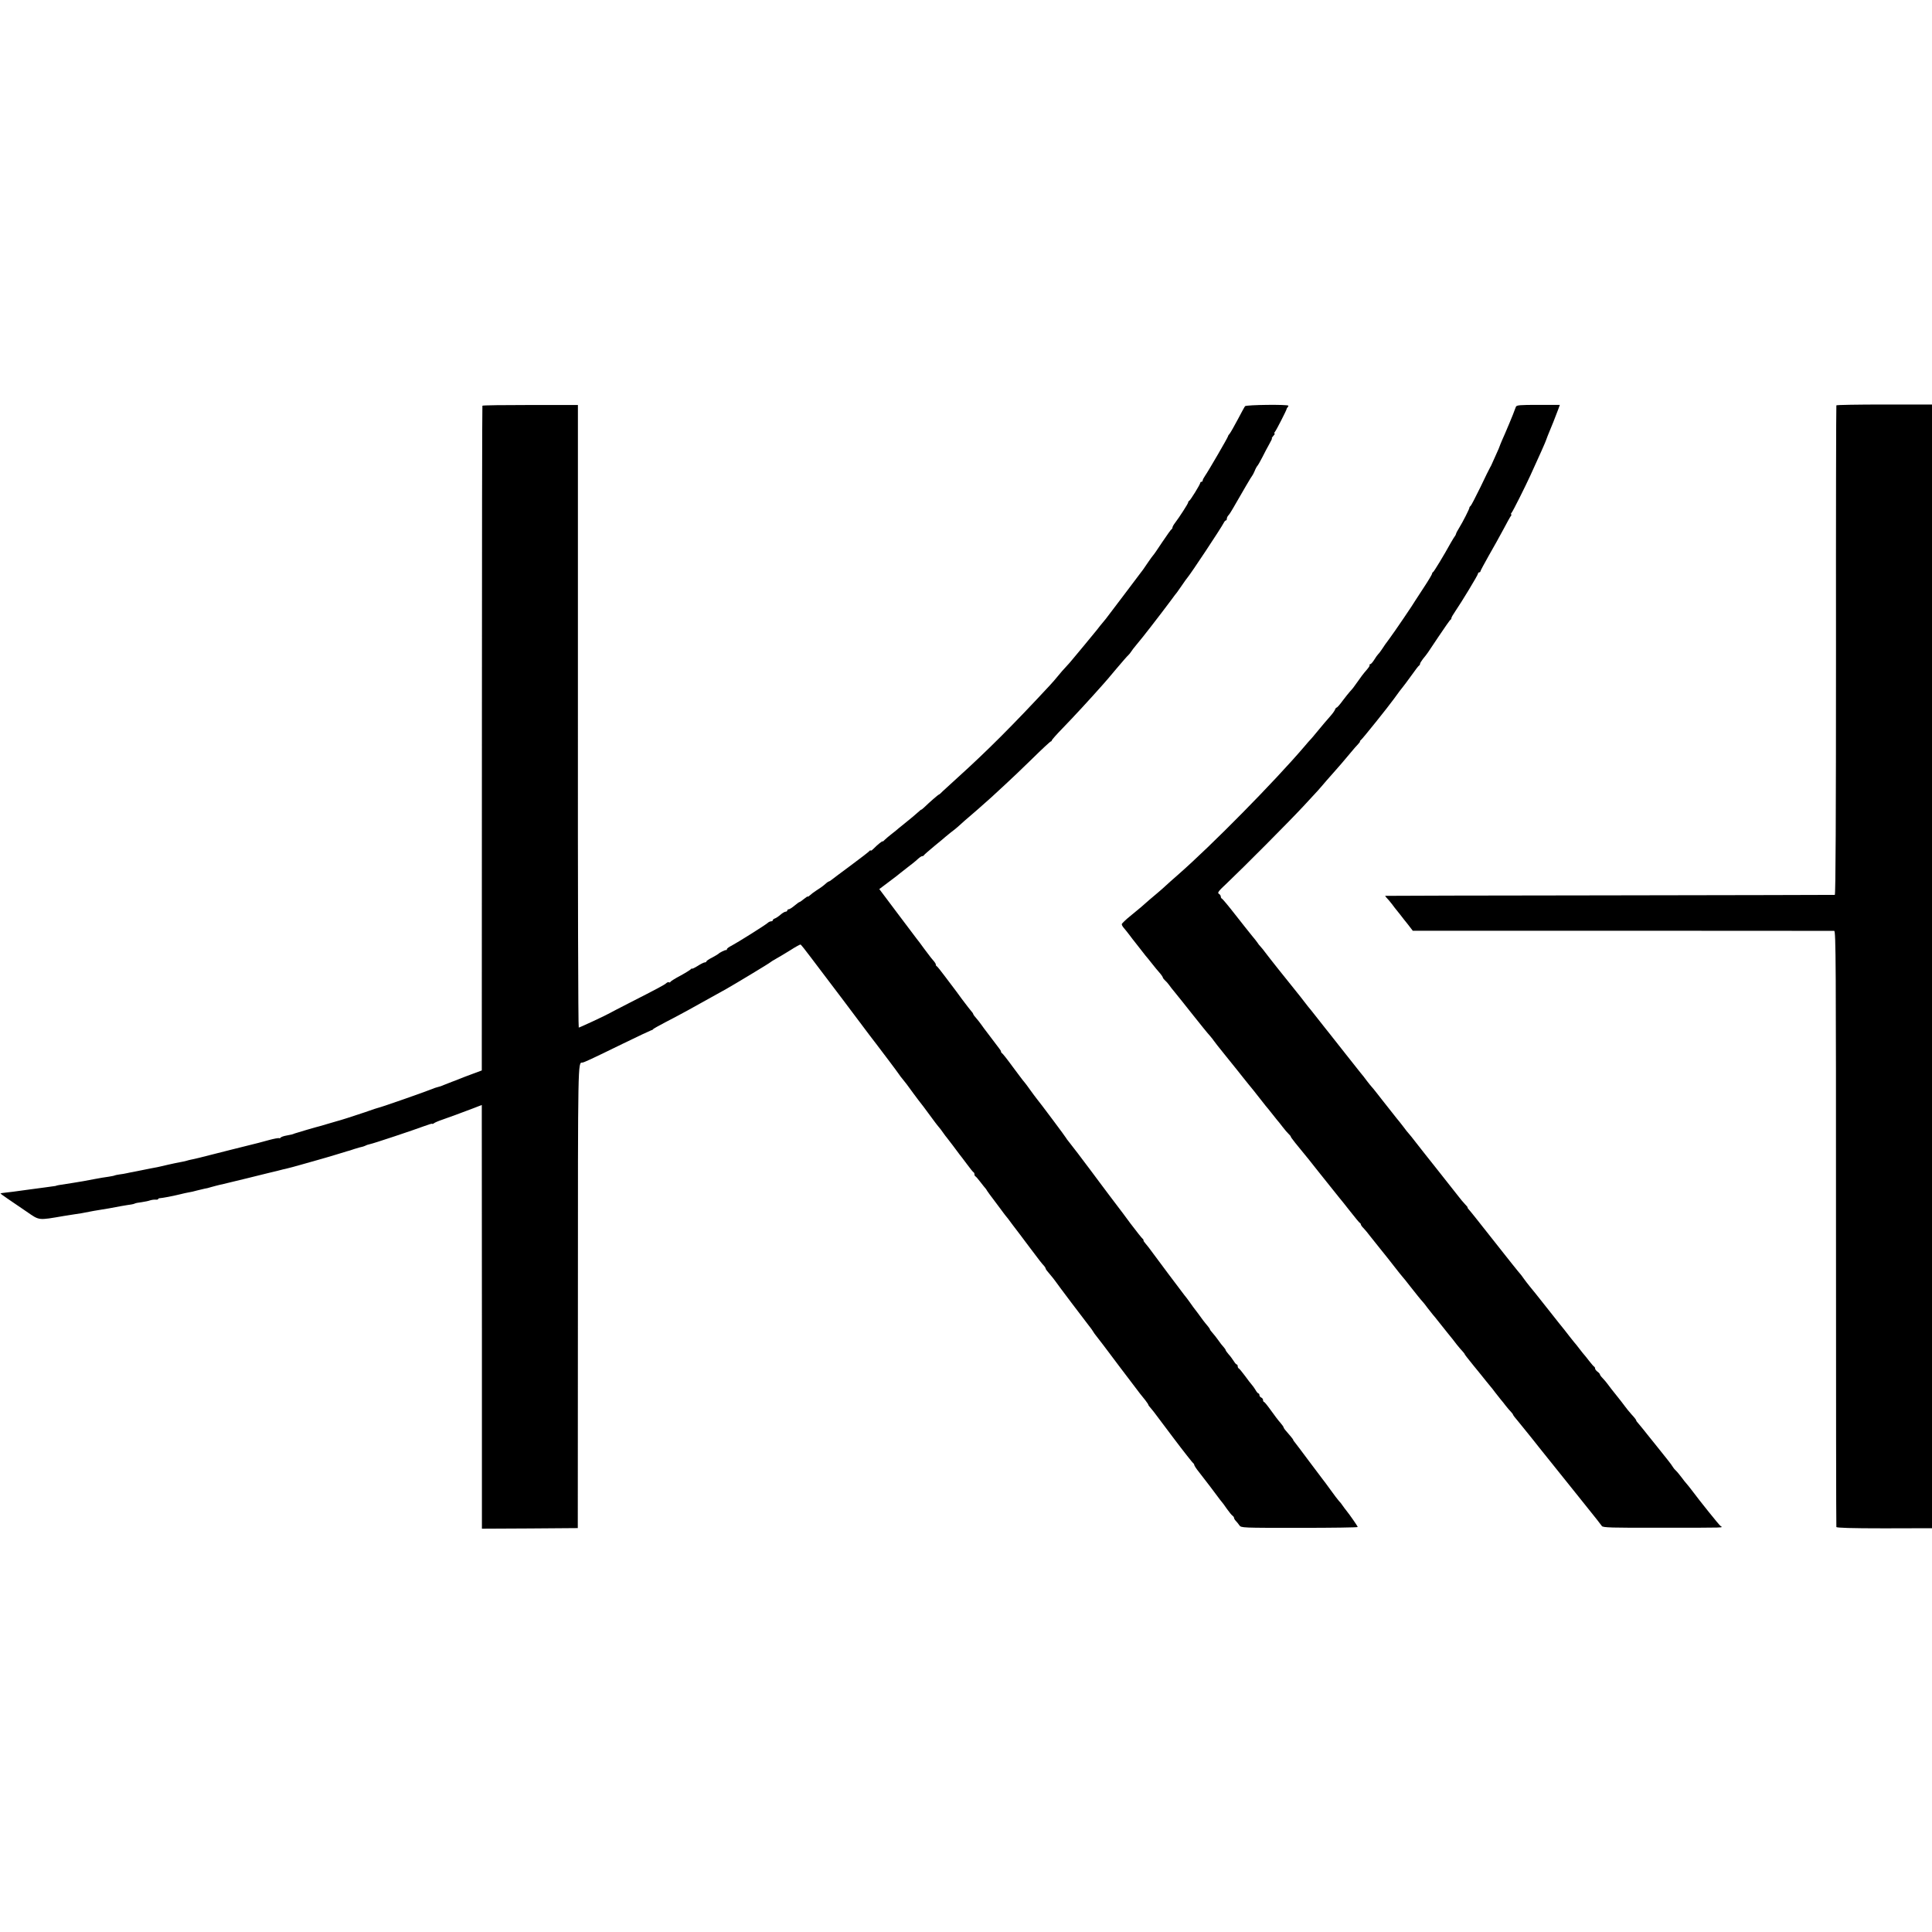
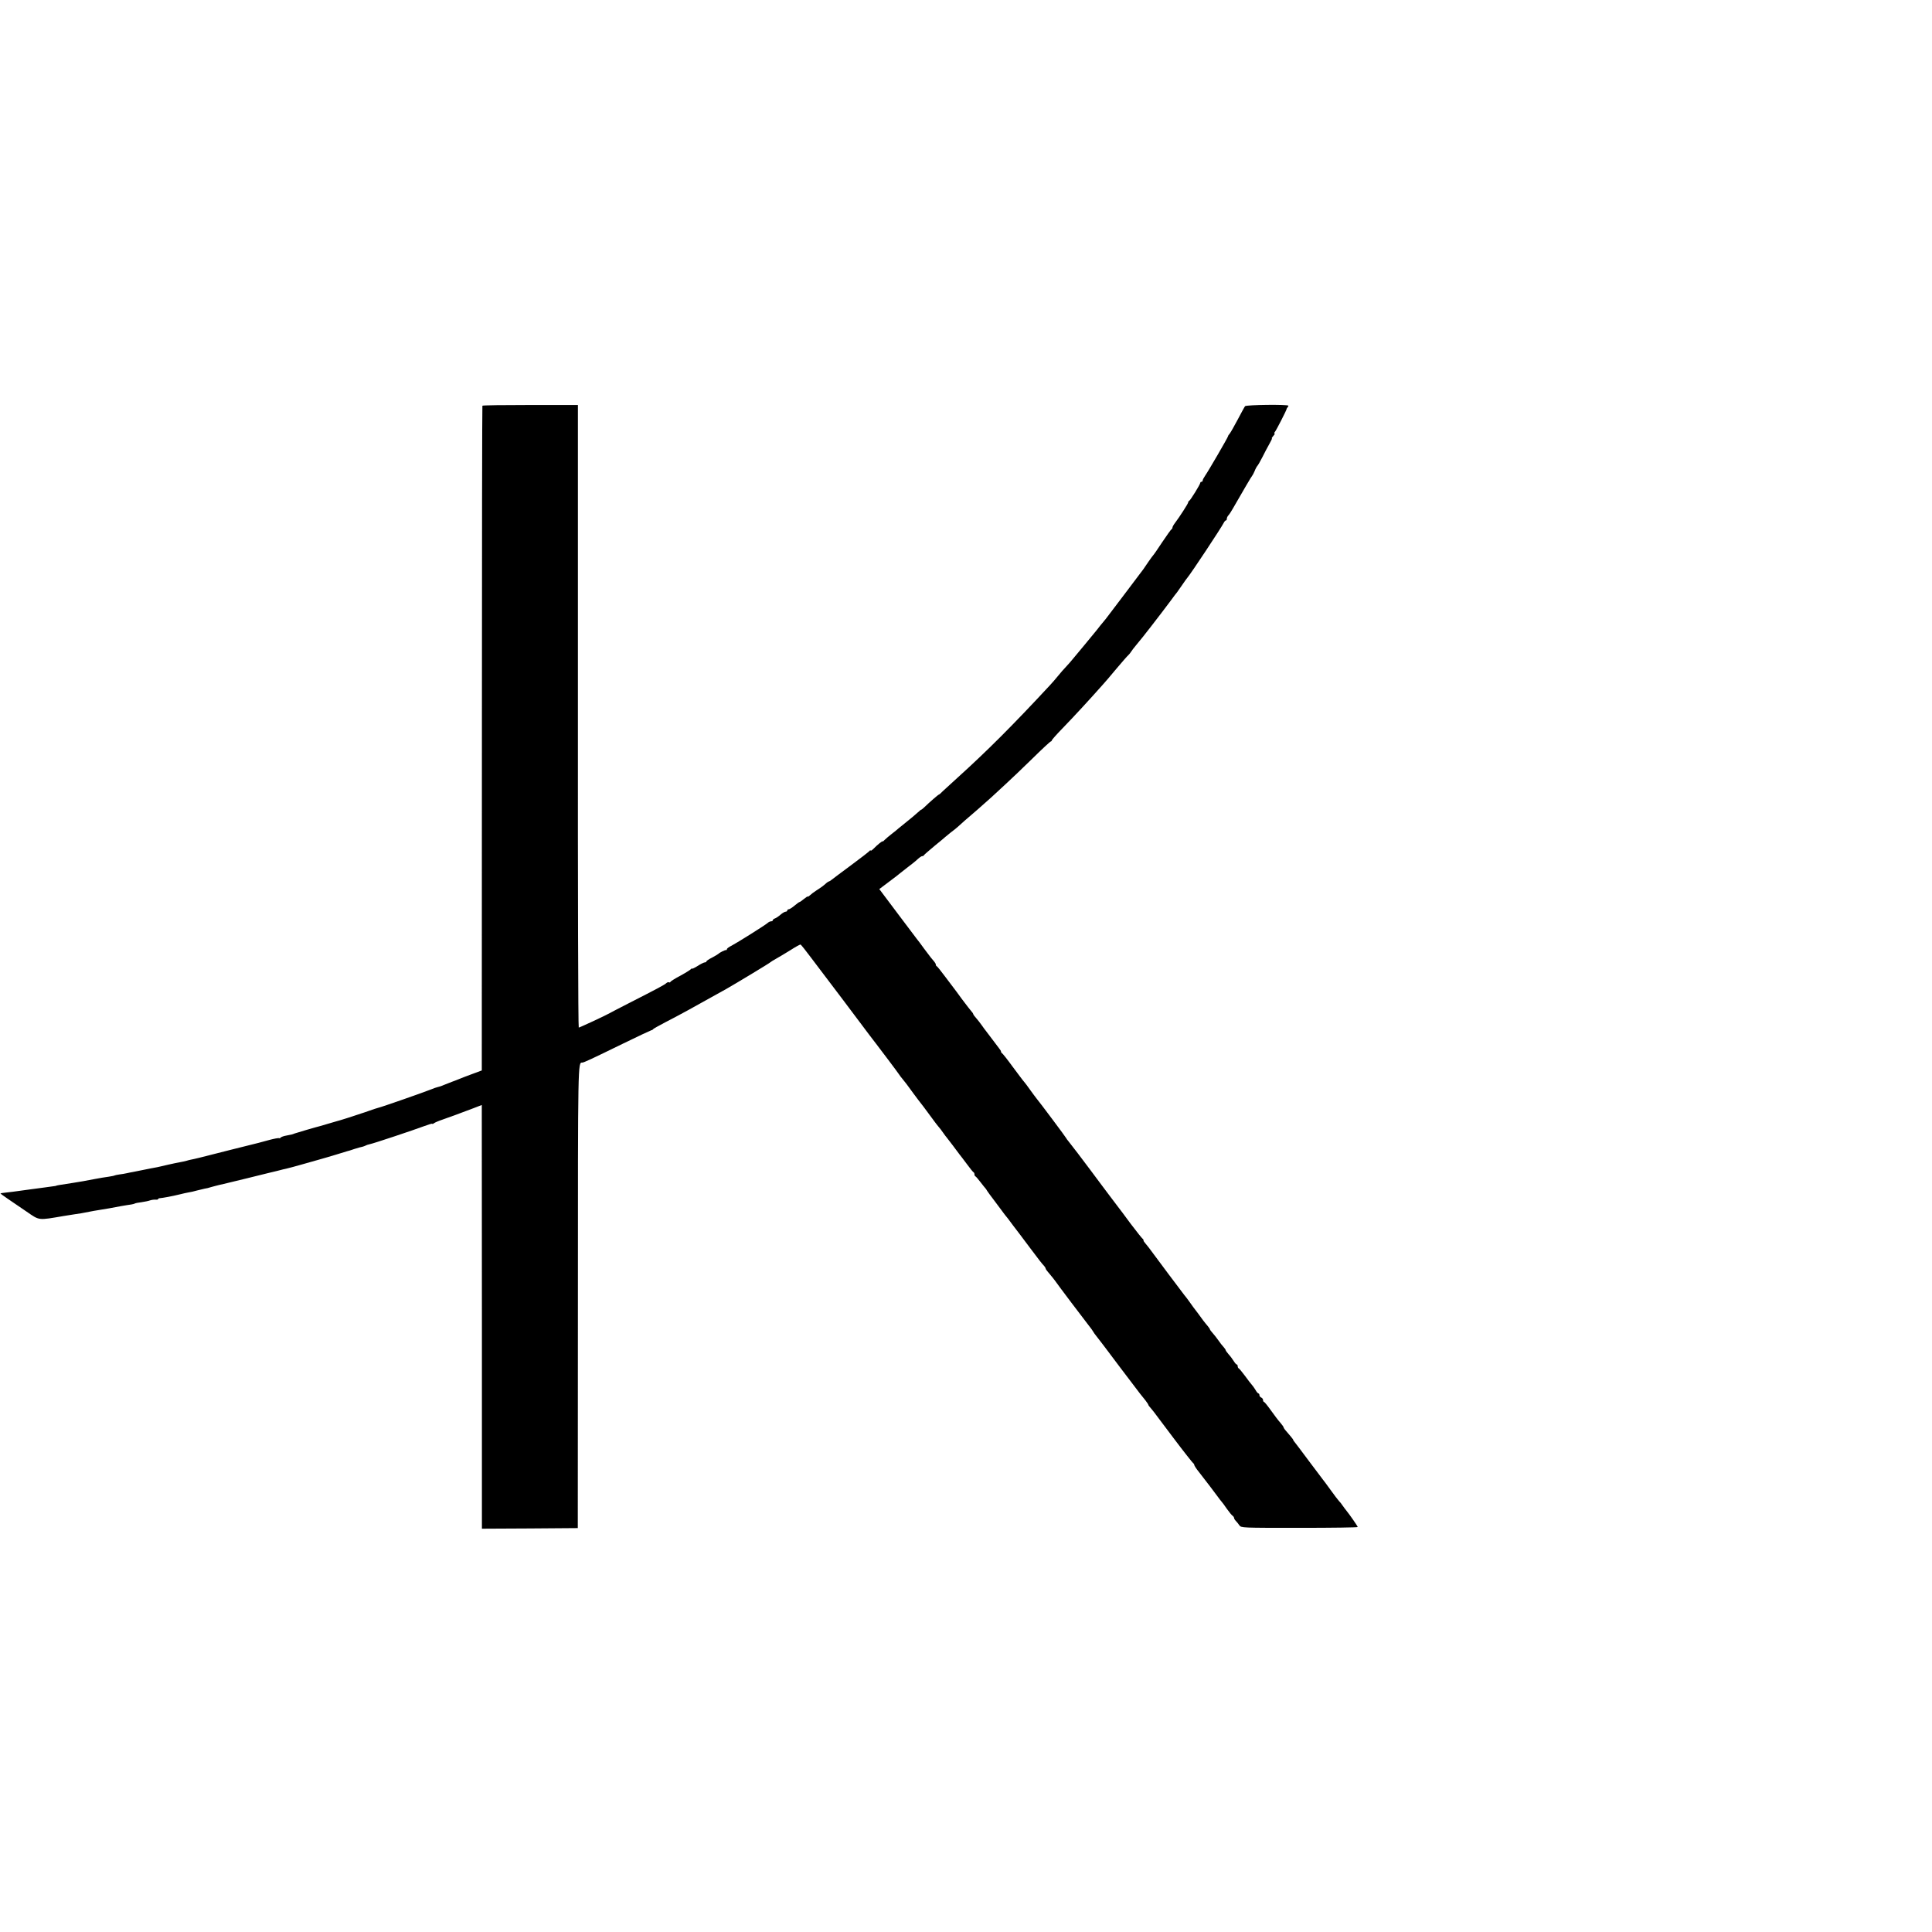
<svg xmlns="http://www.w3.org/2000/svg" version="1.0" width="1600pt" height="1600pt" viewBox="0 0 1600 1600" preserveAspectRatio="xMidYMid meet">
  <g transform="translate(0,1600) scale(0.1,-0.1)" fill="#000000" stroke="none">
    <path d="M3995 12640 c-2 -3 -4 -1172 -4 -2596 0 -1424 -1 -2661 -1 -2749 l0 -160 -78 -29 c-42 -15 -90 -34 -107 -41 -16 -7 -46 -18 -65 -25 -19 -7 -49 -19 -66 -26 -17 -8 -40 -15 -50 -17 -11 -2 -32 -10 -49 -17 -57 -23 -413 -148 -445 -155 -8 -2 -40 -12 -70 -23 -30 -11 -59 -20 -65 -22 -5 -1 -19 -6 -30 -10 -18 -7 -163 -53 -175 -55 -3 -1 -32 -9 -65 -19 -33 -10 -67 -20 -75 -22 -31 -7 -196 -56 -210 -61 -20 -8 -19 -8 -67 -17 -24 -4 -45 -12 -49 -17 -3 -5 -9 -7 -13 -5 -4 3 -41 -4 -82 -15 -40 -11 -81 -22 -89 -24 -24 -5 -418 -105 -485 -122 -33 -8 -67 -16 -75 -17 -8 -2 -24 -5 -35 -9 -11 -3 -36 -9 -55 -12 -19 -3 -64 -13 -100 -21 -36 -9 -75 -17 -87 -20 -45 -8 -69 -13 -123 -24 -30 -6 -66 -13 -80 -16 -14 -2 -36 -7 -50 -10 -14 -3 -40 -8 -59 -10 -19 -3 -37 -6 -40 -8 -4 -3 -27 -7 -51 -11 -25 -3 -79 -12 -120 -20 -72 -14 -111 -21 -175 -31 -79 -13 -92 -15 -115 -18 -14 -2 -25 -5 -25 -6 0 -1 -13 -3 -30 -5 -16 -2 -46 -6 -65 -9 -19 -2 -73 -10 -120 -16 -47 -6 -96 -13 -110 -15 -14 -2 -50 -7 -80 -10 -30 -3 -55 -7 -56 -8 -2 -1 25 -21 59 -44 34 -23 105 -71 157 -107 109 -75 93 -73 310 -36 30 5 73 12 95 15 38 5 54 8 115 20 14 3 52 10 85 15 69 11 86 14 175 31 36 6 75 13 87 14 12 2 25 5 30 8 4 3 29 8 56 11 26 4 57 10 70 15 12 4 32 7 45 6 12 -1 22 1 22 5 0 4 6 7 13 7 25 2 102 16 167 32 25 7 57 13 72 16 15 2 46 9 70 16 24 6 52 13 63 15 11 1 35 7 53 13 18 5 35 10 37 10 3 1 6 1 8 2 7 2 35 9 59 14 15 3 101 24 190 46 90 22 170 42 178 44 8 2 42 10 75 18 33 9 71 18 85 21 14 3 66 17 115 31 50 14 115 33 145 41 30 8 93 27 140 41 47 15 90 28 95 29 6 1 33 9 61 19 28 9 57 17 65 18 8 2 19 6 25 9 6 4 21 9 35 12 29 5 364 117 455 151 35 13 64 22 64 18 0 -3 6 -1 13 4 6 6 39 20 72 31 63 22 145 52 258 95 l67 26 0 -117 c0 -64 1 -854 1 -1755 l0 -1637 397 2 397 3 1 1912 c0 1968 0 1943 36 1943 13 0 75 29 333 155 127 62 234 112 239 113 5 0 12 4 15 9 3 4 49 30 101 57 111 57 223 118 505 276 74 42 361 215 365 221 3 3 23 16 45 28 22 12 75 44 119 71 43 28 82 49 86 48 4 -2 43 -50 86 -108 44 -58 83 -109 87 -115 11 -13 313 -414 335 -444 9 -13 35 -47 57 -76 22 -29 50 -65 62 -81 12 -16 57 -75 100 -132 43 -57 83 -111 88 -119 6 -9 18 -26 28 -37 17 -20 50 -63 92 -122 19 -26 65 -87 83 -109 11 -14 73 -98 97 -131 11 -15 25 -32 30 -38 6 -6 22 -27 35 -46 13 -19 27 -37 30 -40 3 -3 25 -32 50 -65 24 -33 50 -66 56 -75 7 -8 34 -44 61 -80 26 -36 51 -66 55 -68 5 -2 8 -10 8 -17 0 -7 3 -15 8 -17 4 -1 23 -23 42 -48 19 -25 37 -47 40 -50 3 -3 10 -12 15 -22 6 -9 30 -43 55 -75 25 -33 54 -72 65 -87 11 -16 25 -33 30 -40 6 -6 34 -42 62 -81 29 -38 56 -74 61 -80 4 -5 38 -50 75 -100 80 -107 108 -143 125 -160 6 -8 12 -17 12 -22 0 -4 15 -24 33 -44 17 -20 39 -47 47 -59 18 -27 240 -321 278 -369 15 -18 31 -41 36 -50 5 -9 13 -20 18 -26 39 -50 74 -95 201 -265 81 -107 156 -206 167 -220 11 -14 31 -39 45 -56 14 -18 25 -35 25 -38 0 -3 8 -15 18 -25 9 -11 22 -26 27 -33 6 -7 79 -105 164 -218 85 -113 159 -206 163 -208 4 -2 8 -8 8 -13 0 -6 18 -34 41 -62 60 -77 131 -170 154 -202 11 -16 25 -33 30 -39 6 -6 26 -33 45 -61 19 -27 41 -54 48 -58 6 -4 12 -13 12 -18 0 -6 7 -17 15 -25 8 -8 21 -24 29 -36 15 -21 19 -21 498 -21 266 0 483 3 482 7 -1 8 -65 100 -94 136 -8 10 -22 28 -30 40 -8 13 -22 30 -31 39 -8 9 -40 50 -69 91 -30 41 -58 80 -63 85 -4 6 -55 73 -113 150 -57 77 -111 148 -119 158 -8 9 -15 19 -15 22 0 3 -9 15 -19 27 -11 13 -29 34 -40 47 -12 13 -21 27 -21 31 0 3 -12 21 -27 38 -16 17 -50 63 -78 102 -27 38 -53 70 -57 70 -4 0 -8 7 -8 15 0 9 -7 18 -15 21 -8 4 -15 12 -15 20 0 8 -4 14 -8 14 -4 0 -16 13 -25 30 -10 16 -23 35 -30 42 -7 7 -32 40 -56 73 -25 33 -48 62 -53 63 -4 2 -8 10 -8 18 0 8 -4 14 -8 14 -4 0 -15 12 -24 27 -10 16 -28 41 -43 57 -14 16 -25 32 -25 36 0 3 -8 15 -18 26 -10 10 -29 35 -42 54 -13 19 -35 46 -47 60 -13 14 -23 28 -23 31 0 3 -8 15 -18 27 -10 11 -27 33 -38 47 -21 30 -70 95 -82 110 -4 6 -19 26 -32 45 -14 19 -32 44 -42 55 -14 17 -241 320 -295 394 -10 13 -24 30 -30 37 -7 7 -13 17 -13 22 0 6 -4 12 -8 14 -4 2 -48 57 -98 123 -49 66 -92 125 -97 130 -27 35 -65 86 -84 111 -12 16 -45 61 -75 100 -29 39 -62 83 -73 98 -55 74 -169 224 -186 244 -10 12 -19 24 -19 26 0 4 -216 293 -246 329 -8 10 -32 42 -52 70 -20 29 -43 59 -50 67 -8 8 -50 65 -95 125 -44 61 -85 112 -89 113 -4 2 -8 8 -8 13 0 5 -7 17 -15 26 -8 10 -34 45 -59 78 -25 33 -49 65 -53 70 -5 6 -20 26 -33 45 -13 19 -35 46 -47 60 -13 14 -23 28 -23 32 0 3 -6 13 -13 20 -7 7 -43 54 -80 103 -36 50 -70 95 -74 100 -4 6 -35 46 -68 90 -33 44 -63 82 -67 83 -5 2 -8 8 -8 14 0 5 -6 16 -12 23 -20 23 -31 36 -86 110 -28 39 -55 75 -60 80 -4 6 -76 100 -159 211 l-151 201 81 61 c45 34 89 67 97 75 8 7 35 28 60 47 25 19 53 41 62 49 34 31 47 41 57 41 5 0 11 3 13 8 2 4 41 38 88 77 47 38 87 72 90 75 3 3 23 19 44 36 22 16 49 38 61 49 23 22 54 49 160 140 38 33 90 79 115 102 25 23 78 72 119 110 41 37 140 132 220 210 80 79 149 143 154 143 4 0 7 4 7 8 0 4 39 49 88 99 96 99 226 240 335 363 13 14 63 72 111 130 49 58 94 110 101 115 6 6 16 17 21 26 5 9 26 36 46 60 21 24 74 91 119 149 88 114 97 126 164 215 24 33 48 65 53 70 4 6 23 33 42 60 19 28 38 55 43 60 32 38 279 411 302 456 5 10 13 19 17 19 5 0 8 6 8 14 0 8 6 21 13 28 7 7 24 33 38 58 86 150 154 266 159 270 3 3 12 20 20 38 7 19 18 39 24 45 6 7 24 39 41 72 16 33 42 81 57 108 15 26 25 47 21 47 -3 0 2 9 12 20 10 11 15 20 10 20 -4 0 -3 6 3 13 12 14 96 179 97 189 0 3 3 10 8 14 4 4 7 10 7 14 0 12 -349 8 -359 -4 -5 -6 -32 -56 -61 -111 -29 -55 -59 -107 -66 -116 -8 -8 -14 -18 -14 -22 0 -8 -165 -292 -190 -327 -11 -16 -20 -33 -20 -39 0 -6 -4 -11 -10 -11 -5 0 -10 -4 -10 -9 0 -12 -82 -145 -92 -149 -5 -2 -8 -8 -8 -13 0 -9 -72 -121 -110 -171 -11 -14 -20 -31 -20 -36 0 -6 -3 -12 -7 -14 -5 -2 -39 -50 -78 -108 -38 -58 -72 -107 -76 -110 -3 -3 -21 -27 -40 -55 -18 -27 -37 -54 -41 -60 -22 -29 -302 -401 -310 -410 -40 -48 -53 -64 -76 -94 -15 -18 -63 -77 -107 -130 -44 -53 -87 -104 -95 -114 -8 -11 -31 -36 -50 -57 -20 -21 -51 -56 -69 -79 -18 -22 -47 -56 -65 -75 -311 -335 -521 -545 -771 -771 -49 -44 -101 -92 -117 -107 -15 -16 -29 -28 -32 -28 -5 0 -79 -64 -123 -107 -13 -12 -23 -20 -23 -18 0 2 -13 -8 -29 -23 -28 -25 -44 -39 -131 -109 -19 -15 -40 -32 -46 -38 -6 -5 -26 -21 -44 -35 -18 -14 -42 -34 -52 -44 -10 -11 -18 -17 -18 -14 0 7 -42 -26 -76 -61 -13 -13 -24 -20 -24 -15 0 5 -4 4 -8 -2 -4 -6 -72 -59 -152 -118 -80 -59 -153 -114 -163 -122 -9 -8 -20 -14 -23 -14 -3 0 -12 -6 -19 -12 -29 -26 -43 -36 -82 -61 -22 -14 -47 -33 -56 -42 -10 -9 -17 -13 -17 -10 0 4 -14 -5 -31 -19 -17 -14 -34 -26 -37 -26 -4 0 -23 -14 -42 -30 -19 -16 -41 -30 -47 -30 -7 0 -13 -4 -13 -10 0 -5 -6 -10 -13 -10 -8 0 -27 -11 -43 -25 -16 -14 -37 -28 -46 -31 -10 -3 -18 -10 -18 -15 0 -5 -6 -9 -14 -9 -8 0 -21 -6 -28 -13 -18 -17 -254 -165 -300 -189 -21 -10 -38 -23 -38 -28 0 -6 -3 -9 -7 -8 -8 2 -54 -21 -63 -31 -3 -3 -26 -17 -52 -31 -27 -13 -48 -28 -48 -32 0 -5 -6 -8 -13 -8 -7 0 -34 -13 -60 -30 -26 -16 -47 -26 -47 -22 0 4 -4 2 -8 -4 -4 -5 -43 -30 -87 -54 -44 -23 -82 -47 -83 -52 -2 -4 -7 -6 -12 -3 -5 3 -14 0 -22 -7 -13 -13 -67 -42 -318 -170 -74 -38 -142 -73 -150 -78 -28 -17 -250 -120 -257 -120 -5 0 -8 1160 -7 2578 l0 2578 -393 0 c-217 0 -396 -2 -398 -6z" />
-     <path d="M12554 12631 c-4 -9 -8 -20 -10 -26 -3 -14 -81 -200 -105 -252 -10 -24 -19 -45 -19 -47 0 -3 -13 -33 -29 -68 -16 -35 -32 -70 -35 -78 -3 -8 -10 -22 -15 -30 -5 -8 -42 -82 -81 -165 -40 -82 -77 -153 -82 -156 -5 -3 -9 -9 -9 -13 2 -8 -56 -121 -85 -168 -13 -20 -25 -43 -26 -50 -2 -7 -6 -15 -9 -18 -3 -3 -18 -27 -34 -55 -55 -100 -140 -240 -147 -243 -5 -2 -8 -8 -8 -13 0 -5 -30 -56 -67 -112 -37 -56 -70 -107 -73 -112 -10 -20 -173 -260 -214 -315 -23 -30 -50 -68 -60 -85 -11 -16 -25 -36 -32 -42 -7 -7 -22 -28 -34 -48 -12 -19 -26 -35 -31 -35 -5 0 -8 -3 -7 -8 3 -7 -4 -17 -42 -61 -8 -9 -31 -39 -50 -67 -39 -56 -49 -68 -71 -92 -9 -9 -35 -43 -59 -74 -23 -32 -46 -58 -51 -58 -4 0 -10 -8 -13 -17 -4 -10 -21 -34 -39 -54 -29 -32 -62 -72 -126 -149 -11 -14 -27 -32 -34 -40 -8 -8 -34 -37 -57 -65 -248 -290 -765 -815 -1045 -1060 -44 -38 -89 -79 -101 -90 -11 -11 -42 -38 -68 -60 -27 -22 -58 -49 -71 -60 -45 -41 -82 -72 -152 -129 -40 -32 -73 -64 -73 -70 0 -7 8 -21 18 -32 9 -10 30 -37 47 -59 16 -22 34 -45 40 -52 12 -15 19 -24 65 -83 19 -25 39 -50 45 -56 5 -6 24 -29 40 -50 17 -21 42 -53 58 -70 15 -17 27 -35 27 -39 0 -4 8 -15 18 -24 10 -9 25 -25 33 -37 8 -11 30 -41 51 -65 20 -24 86 -107 147 -184 61 -77 124 -155 141 -173 16 -19 30 -36 30 -38 0 -2 48 -63 108 -137 59 -73 121 -150 137 -171 17 -21 37 -46 45 -56 29 -35 46 -56 100 -125 30 -39 59 -75 65 -81 5 -6 21 -26 35 -44 14 -18 30 -38 35 -44 6 -6 26 -31 45 -56 19 -25 42 -52 52 -61 10 -9 18 -19 18 -23 0 -6 49 -68 147 -186 7 -8 43 -54 80 -101 99 -124 152 -191 172 -215 10 -11 51 -63 92 -115 40 -51 77 -96 81 -97 5 -2 8 -8 8 -12 0 -5 10 -20 23 -32 12 -13 36 -41 52 -63 17 -21 54 -68 83 -104 69 -86 71 -88 112 -141 43 -55 62 -79 75 -94 6 -6 35 -42 65 -81 53 -67 83 -105 105 -129 6 -6 22 -27 36 -46 15 -19 35 -45 45 -57 11 -12 30 -36 44 -54 14 -18 48 -60 75 -94 28 -34 64 -79 80 -101 17 -21 38 -46 48 -56 9 -10 17 -20 17 -23 0 -3 33 -45 73 -94 39 -48 86 -105 102 -126 17 -21 35 -43 40 -49 6 -6 22 -27 36 -46 15 -19 35 -45 45 -57 11 -12 30 -37 44 -55 14 -18 33 -40 43 -50 9 -10 17 -20 17 -23 0 -4 18 -28 45 -59 8 -9 70 -86 98 -121 4 -5 17 -21 28 -35 11 -14 30 -38 42 -53 12 -16 27 -34 32 -40 6 -7 73 -91 150 -187 77 -96 144 -180 150 -187 5 -7 15 -18 20 -25 36 -45 92 -115 100 -125 10 -12 52 -65 71 -91 9 -13 78 -15 480 -14 574 0 522 -1 502 15 -14 11 -170 205 -240 299 -15 20 -33 42 -40 50 -7 7 -26 31 -42 53 -17 22 -37 47 -46 55 -9 8 -21 22 -26 31 -5 9 -23 34 -40 55 -18 22 -60 75 -95 119 -35 44 -68 85 -74 92 -5 6 -21 26 -35 44 -14 18 -33 41 -42 51 -10 10 -18 21 -18 26 0 4 -17 26 -38 48 -20 23 -46 54 -57 70 -11 15 -42 56 -70 90 -27 34 -59 74 -70 90 -11 15 -30 38 -42 50 -13 13 -23 27 -23 31 0 5 -9 15 -20 23 -11 8 -20 20 -20 26 0 7 -4 14 -8 16 -4 2 -23 23 -42 48 -19 25 -37 47 -40 50 -3 3 -21 25 -40 50 -19 25 -39 50 -45 56 -5 6 -21 26 -35 44 -14 18 -33 43 -42 54 -10 12 -75 93 -144 181 -69 88 -136 171 -148 185 -12 14 -32 41 -46 60 -13 19 -27 37 -30 40 -5 4 -91 111 -313 393 -12 16 -29 37 -37 47 -8 10 -26 33 -40 50 -14 18 -31 38 -38 46 -7 8 -11 14 -8 14 3 0 -7 13 -22 28 -15 16 -38 43 -52 62 -14 18 -88 112 -165 209 -77 97 -162 204 -188 238 -26 34 -53 68 -60 75 -7 7 -26 31 -42 53 -17 22 -32 42 -35 45 -3 3 -34 41 -68 85 -35 44 -68 87 -75 95 -7 8 -28 35 -47 60 -19 25 -38 47 -41 50 -3 3 -22 26 -41 51 -19 26 -40 53 -47 60 -6 8 -61 77 -122 154 -60 77 -123 156 -138 175 -16 19 -60 76 -99 125 -39 50 -75 95 -80 100 -4 6 -32 41 -62 80 -30 38 -63 79 -72 90 -30 36 -193 241 -218 275 -14 19 -32 42 -41 51 -9 9 -21 24 -25 32 -5 8 -26 34 -46 58 -20 24 -82 103 -138 174 -56 72 -106 132 -111 133 -5 2 -9 10 -9 17 0 8 -7 18 -16 23 -14 8 -3 23 67 88 141 134 518 513 634 638 129 139 115 123 190 211 33 38 67 76 75 85 19 20 73 84 125 146 22 27 50 59 62 71 12 13 19 23 16 23 -4 0 0 6 9 13 14 11 225 274 271 338 41 57 63 86 75 100 7 8 38 50 70 94 31 44 60 82 64 83 4 2 8 8 8 14 0 6 11 24 25 42 35 43 30 35 130 186 50 74 93 137 98 138 4 2 7 8 7 14 0 5 13 28 29 51 56 82 191 305 191 316 0 6 5 11 10 11 6 0 10 4 10 8 0 5 31 62 68 128 38 65 92 164 122 219 29 55 57 106 63 113 5 6 6 12 2 12 -4 0 -3 6 3 13 12 14 113 216 157 312 70 152 127 281 129 290 2 6 8 21 13 35 24 56 76 187 88 221 l13 36 -178 0 c-155 0 -180 -2 -186 -16z" />
-     <path d="M15208 12643 c-2 -5 -4 -918 -3 -2030 0 -1382 -3 -2023 -10 -2024 -5 -1 -845 -2 -1865 -4 -1020 -1 -1856 -3 -1858 -4 -2 0 4 -8 12 -17 9 -9 29 -32 44 -52 15 -21 32 -42 37 -48 6 -7 20 -25 32 -40 12 -16 40 -52 63 -80 l40 -52 1737 0 c956 0 1745 -1 1753 -1 14 -1 15 -262 15 -2463 0 -1355 1 -2468 3 -2474 2 -7 122 -11 397 -11 l395 1 0 4653 0 4653 -394 0 c-217 0 -396 -3 -398 -7z" />
  </g>
</svg>